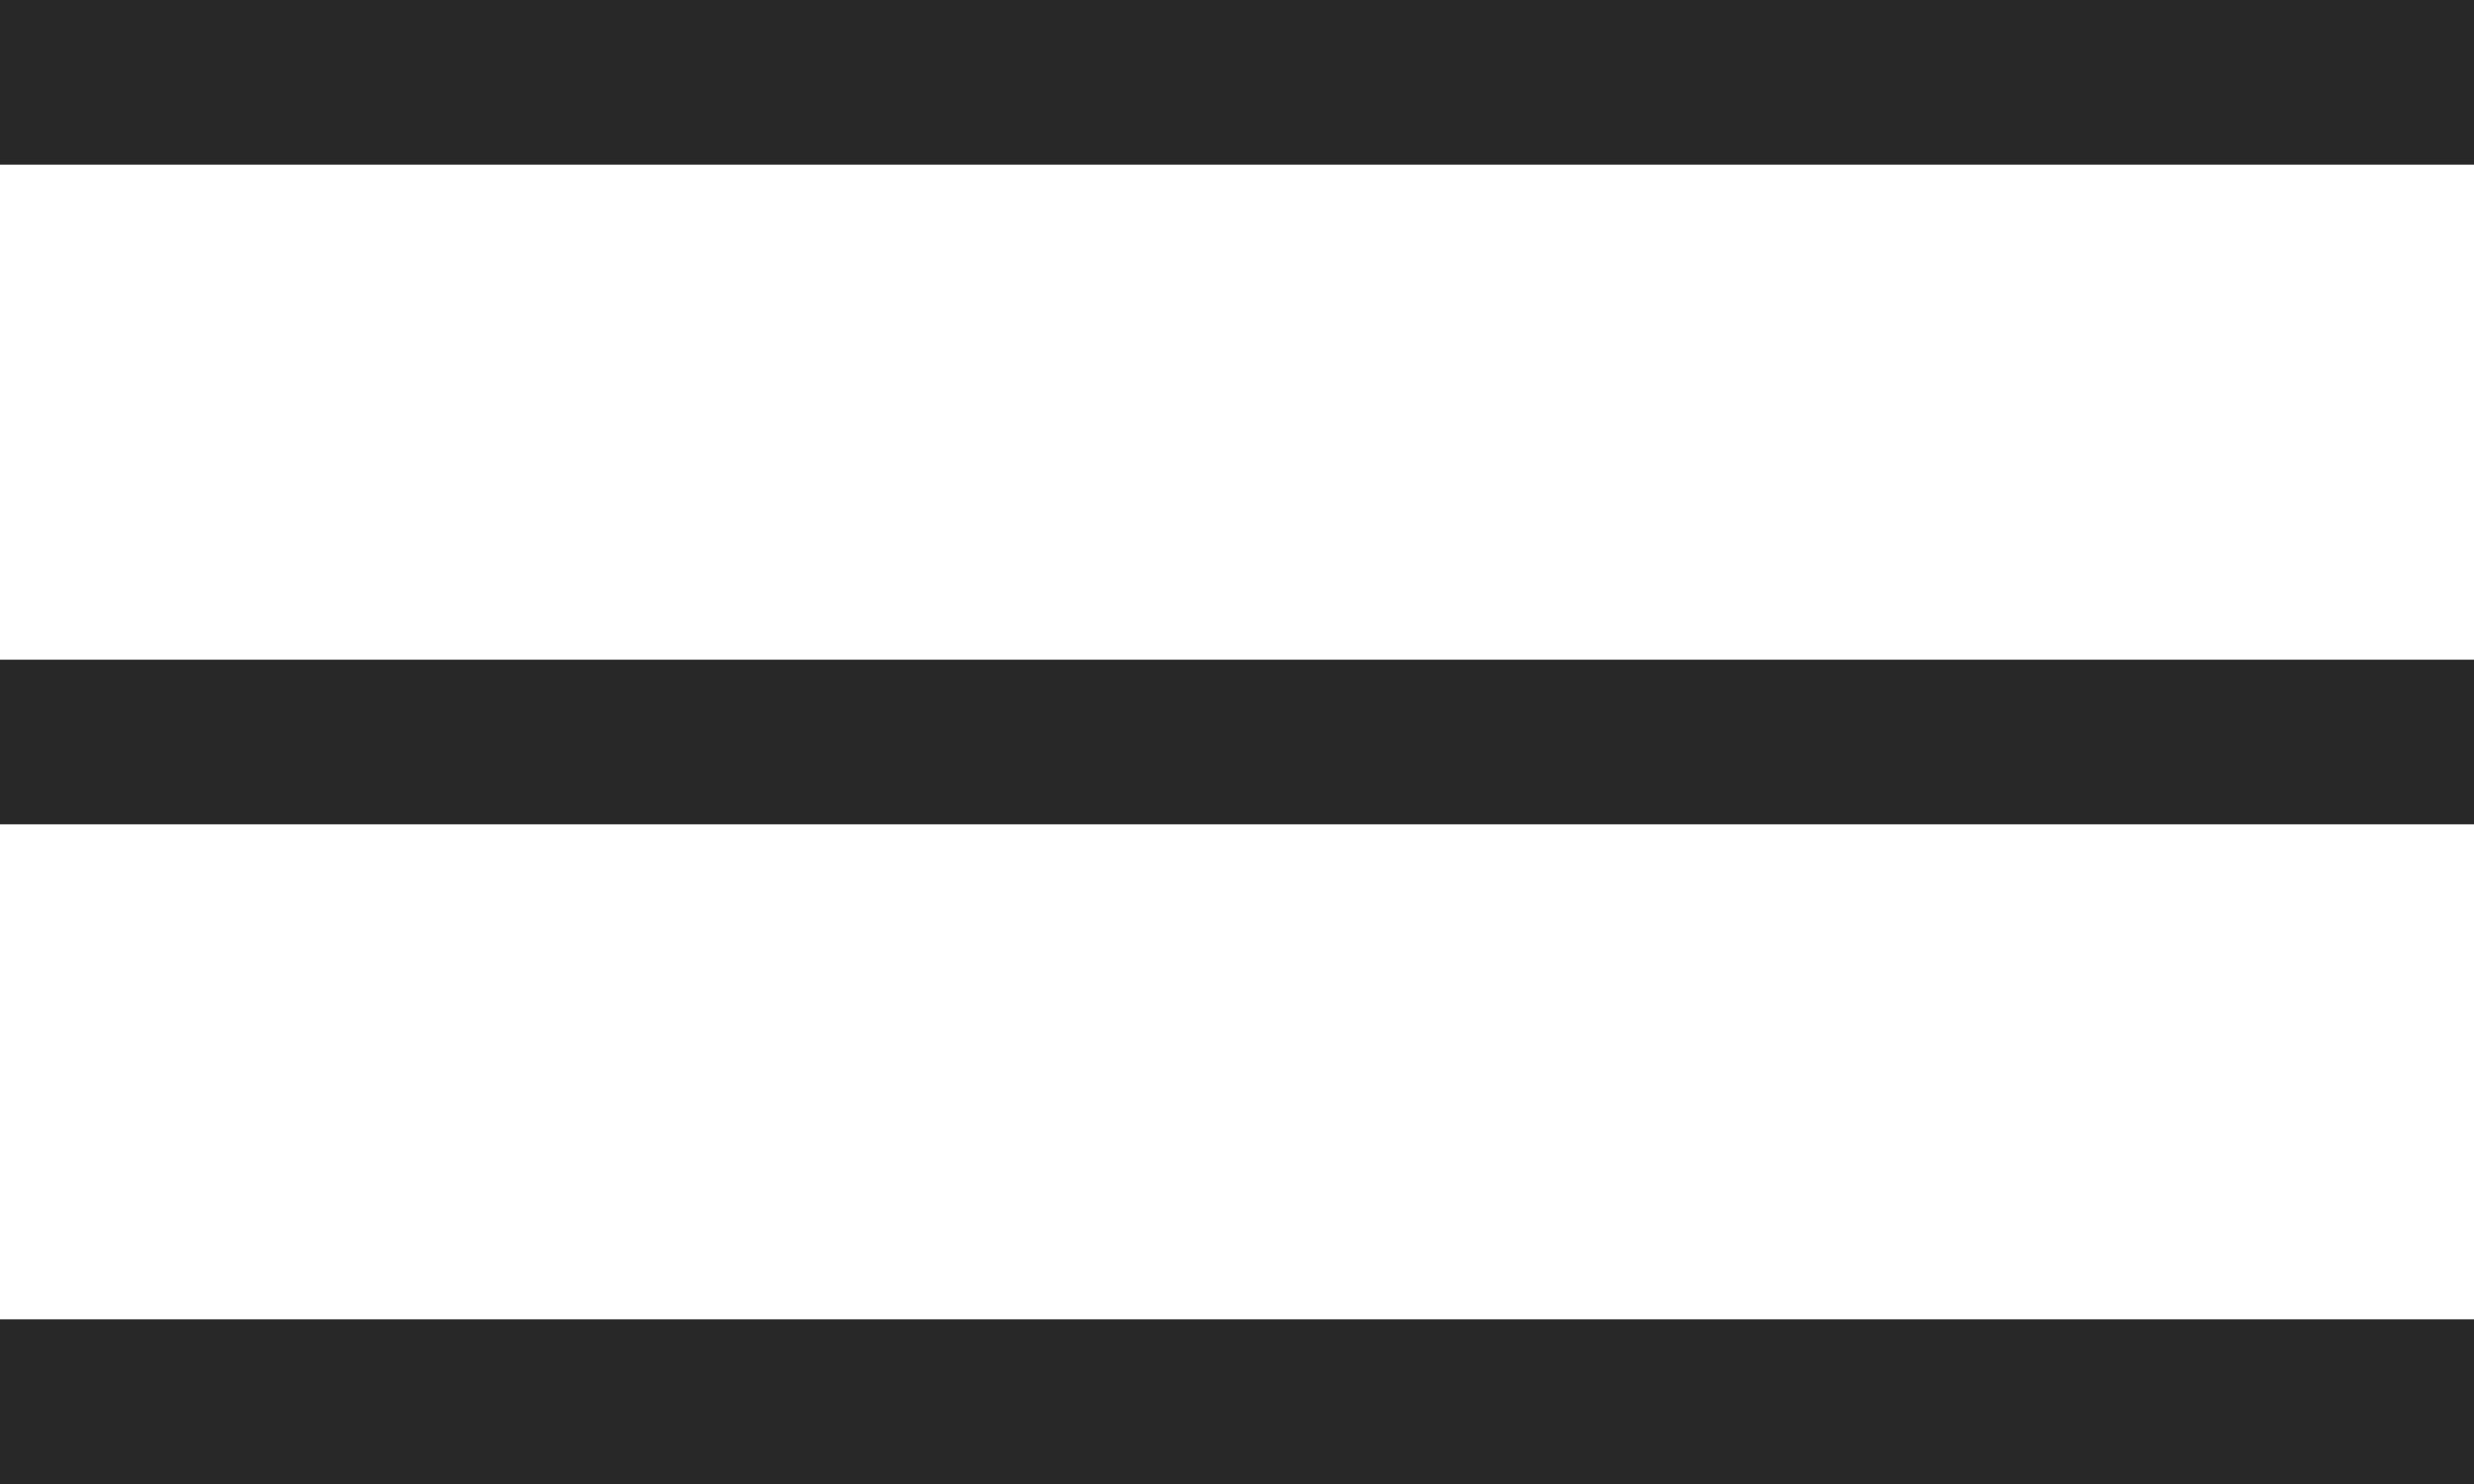
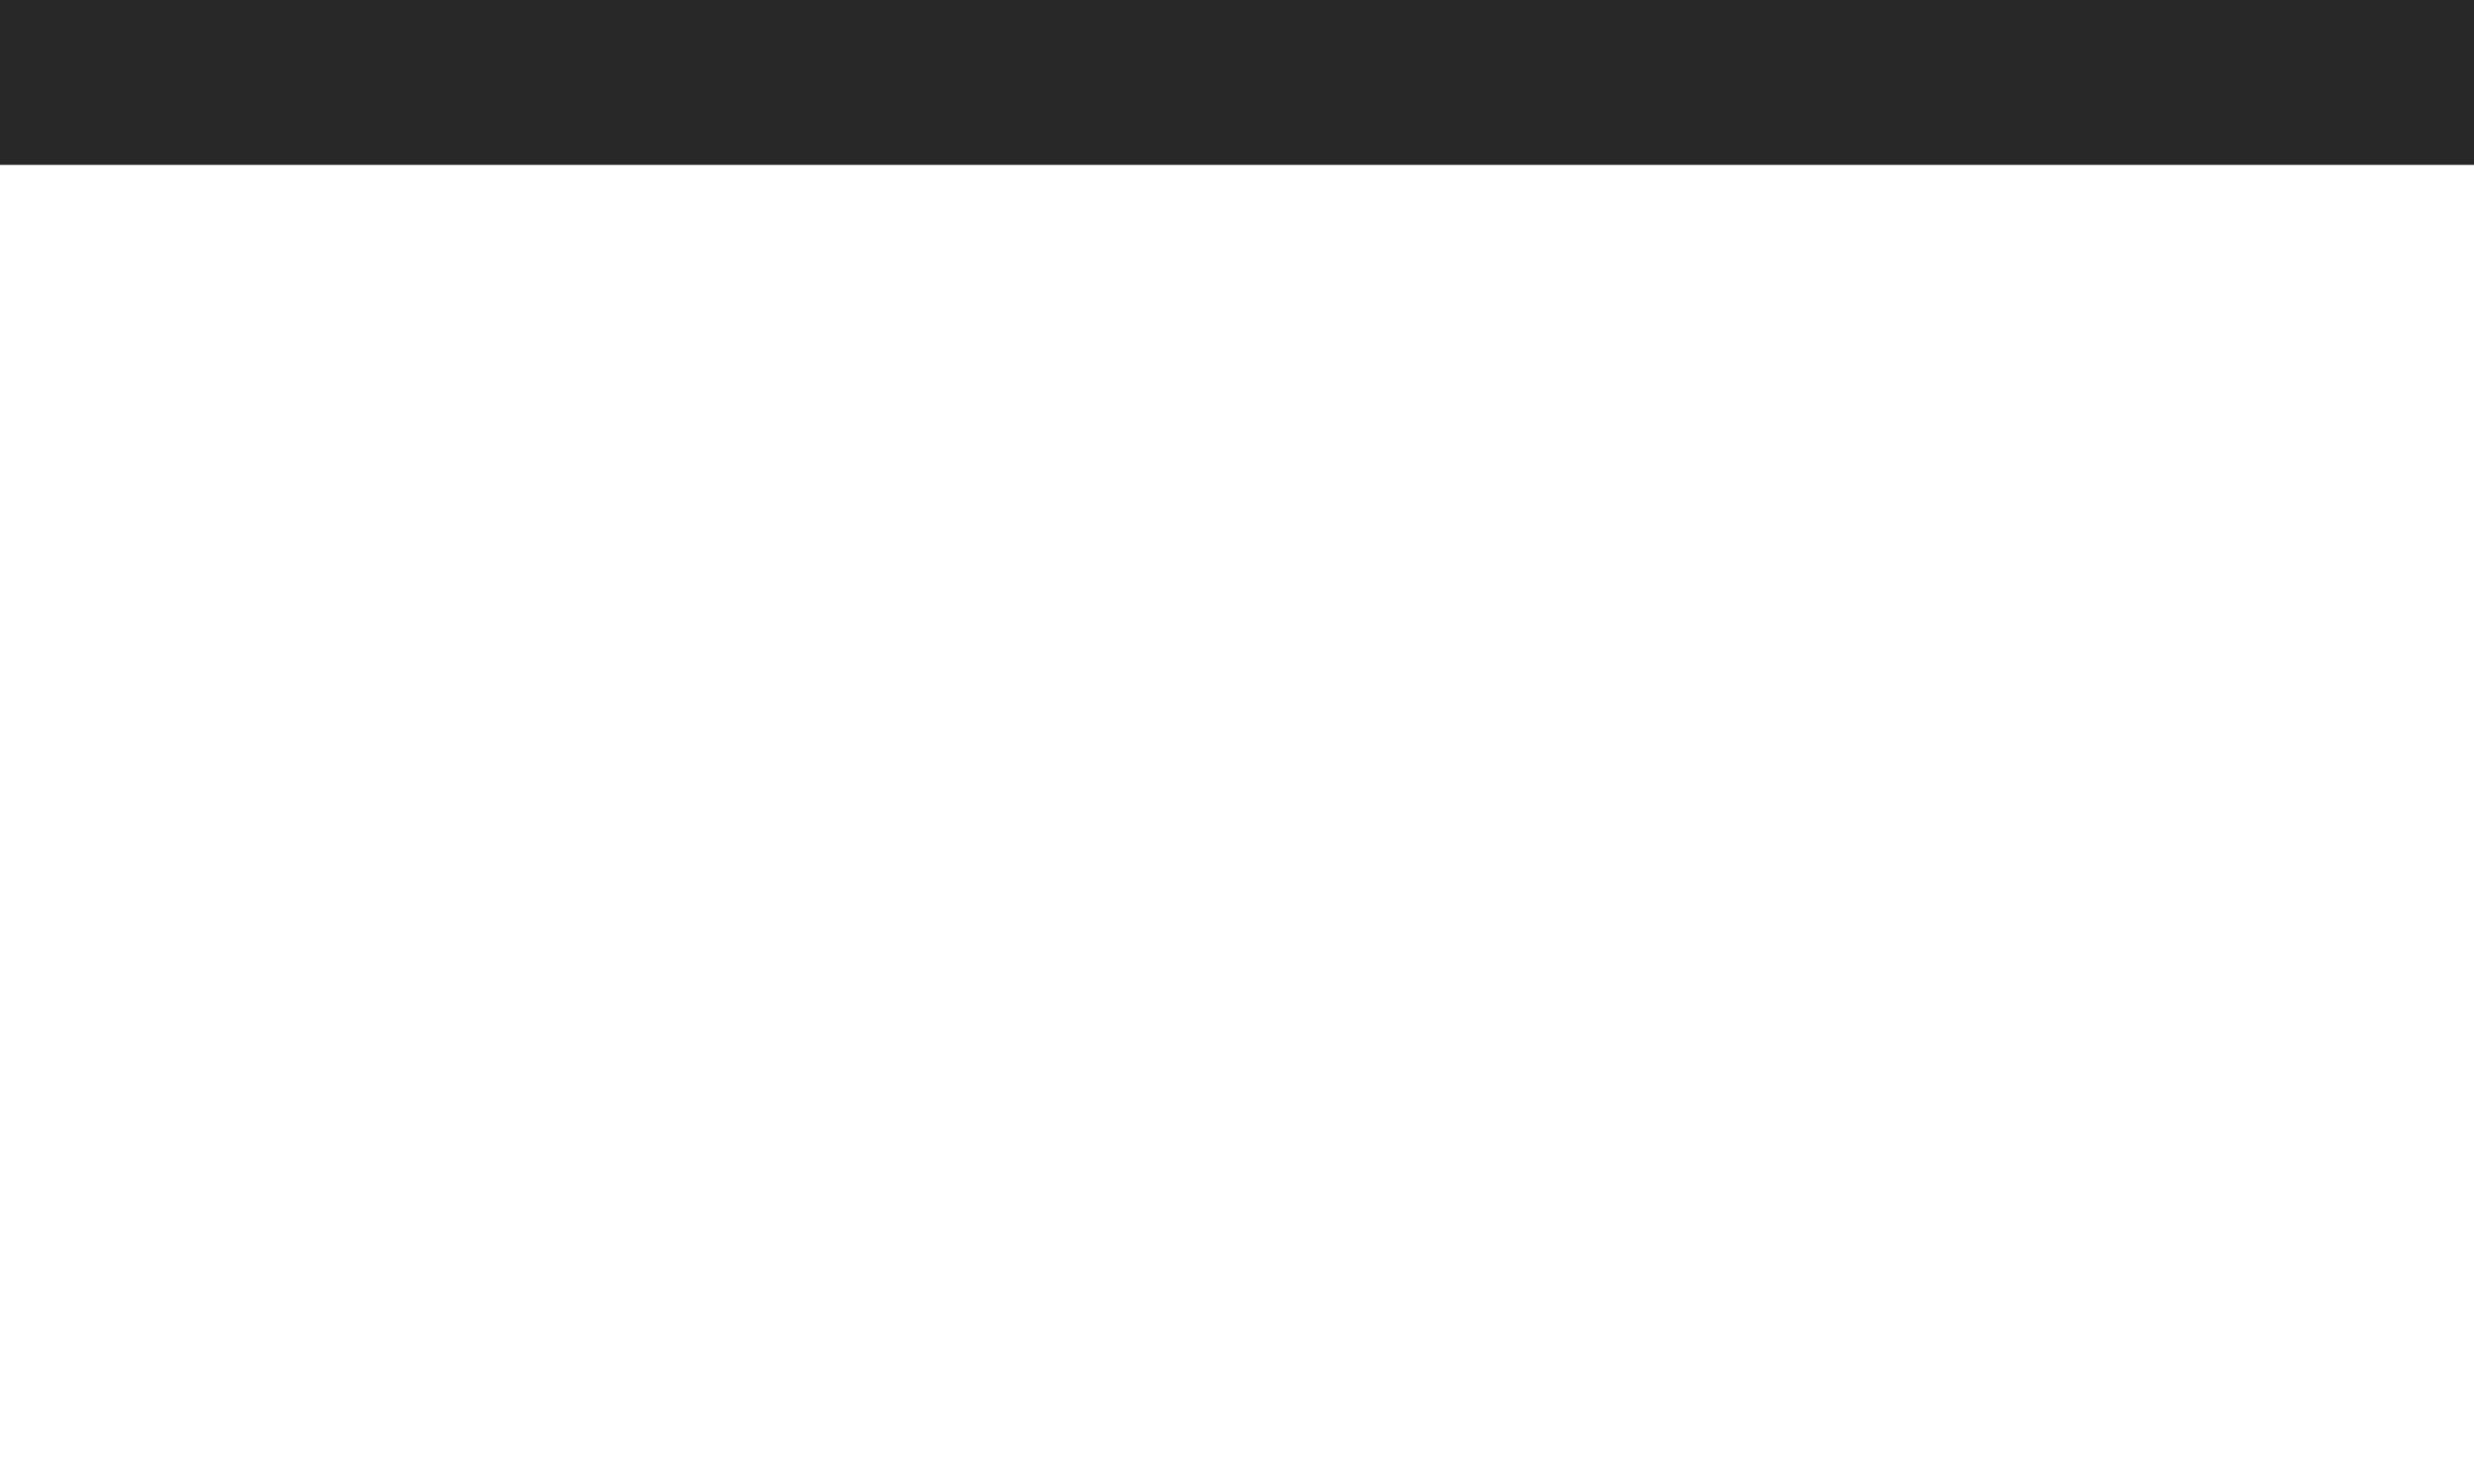
<svg xmlns="http://www.w3.org/2000/svg" width="15" height="9" viewBox="0 0 15 9" fill="none">
  <path d="M0 0H15V1H0V0Z" fill="#282828" />
-   <path d="M0 4H15V5H0V4Z" fill="#282828" />
-   <path d="M0 8H15V9H0V8Z" fill="#282828" />
</svg>